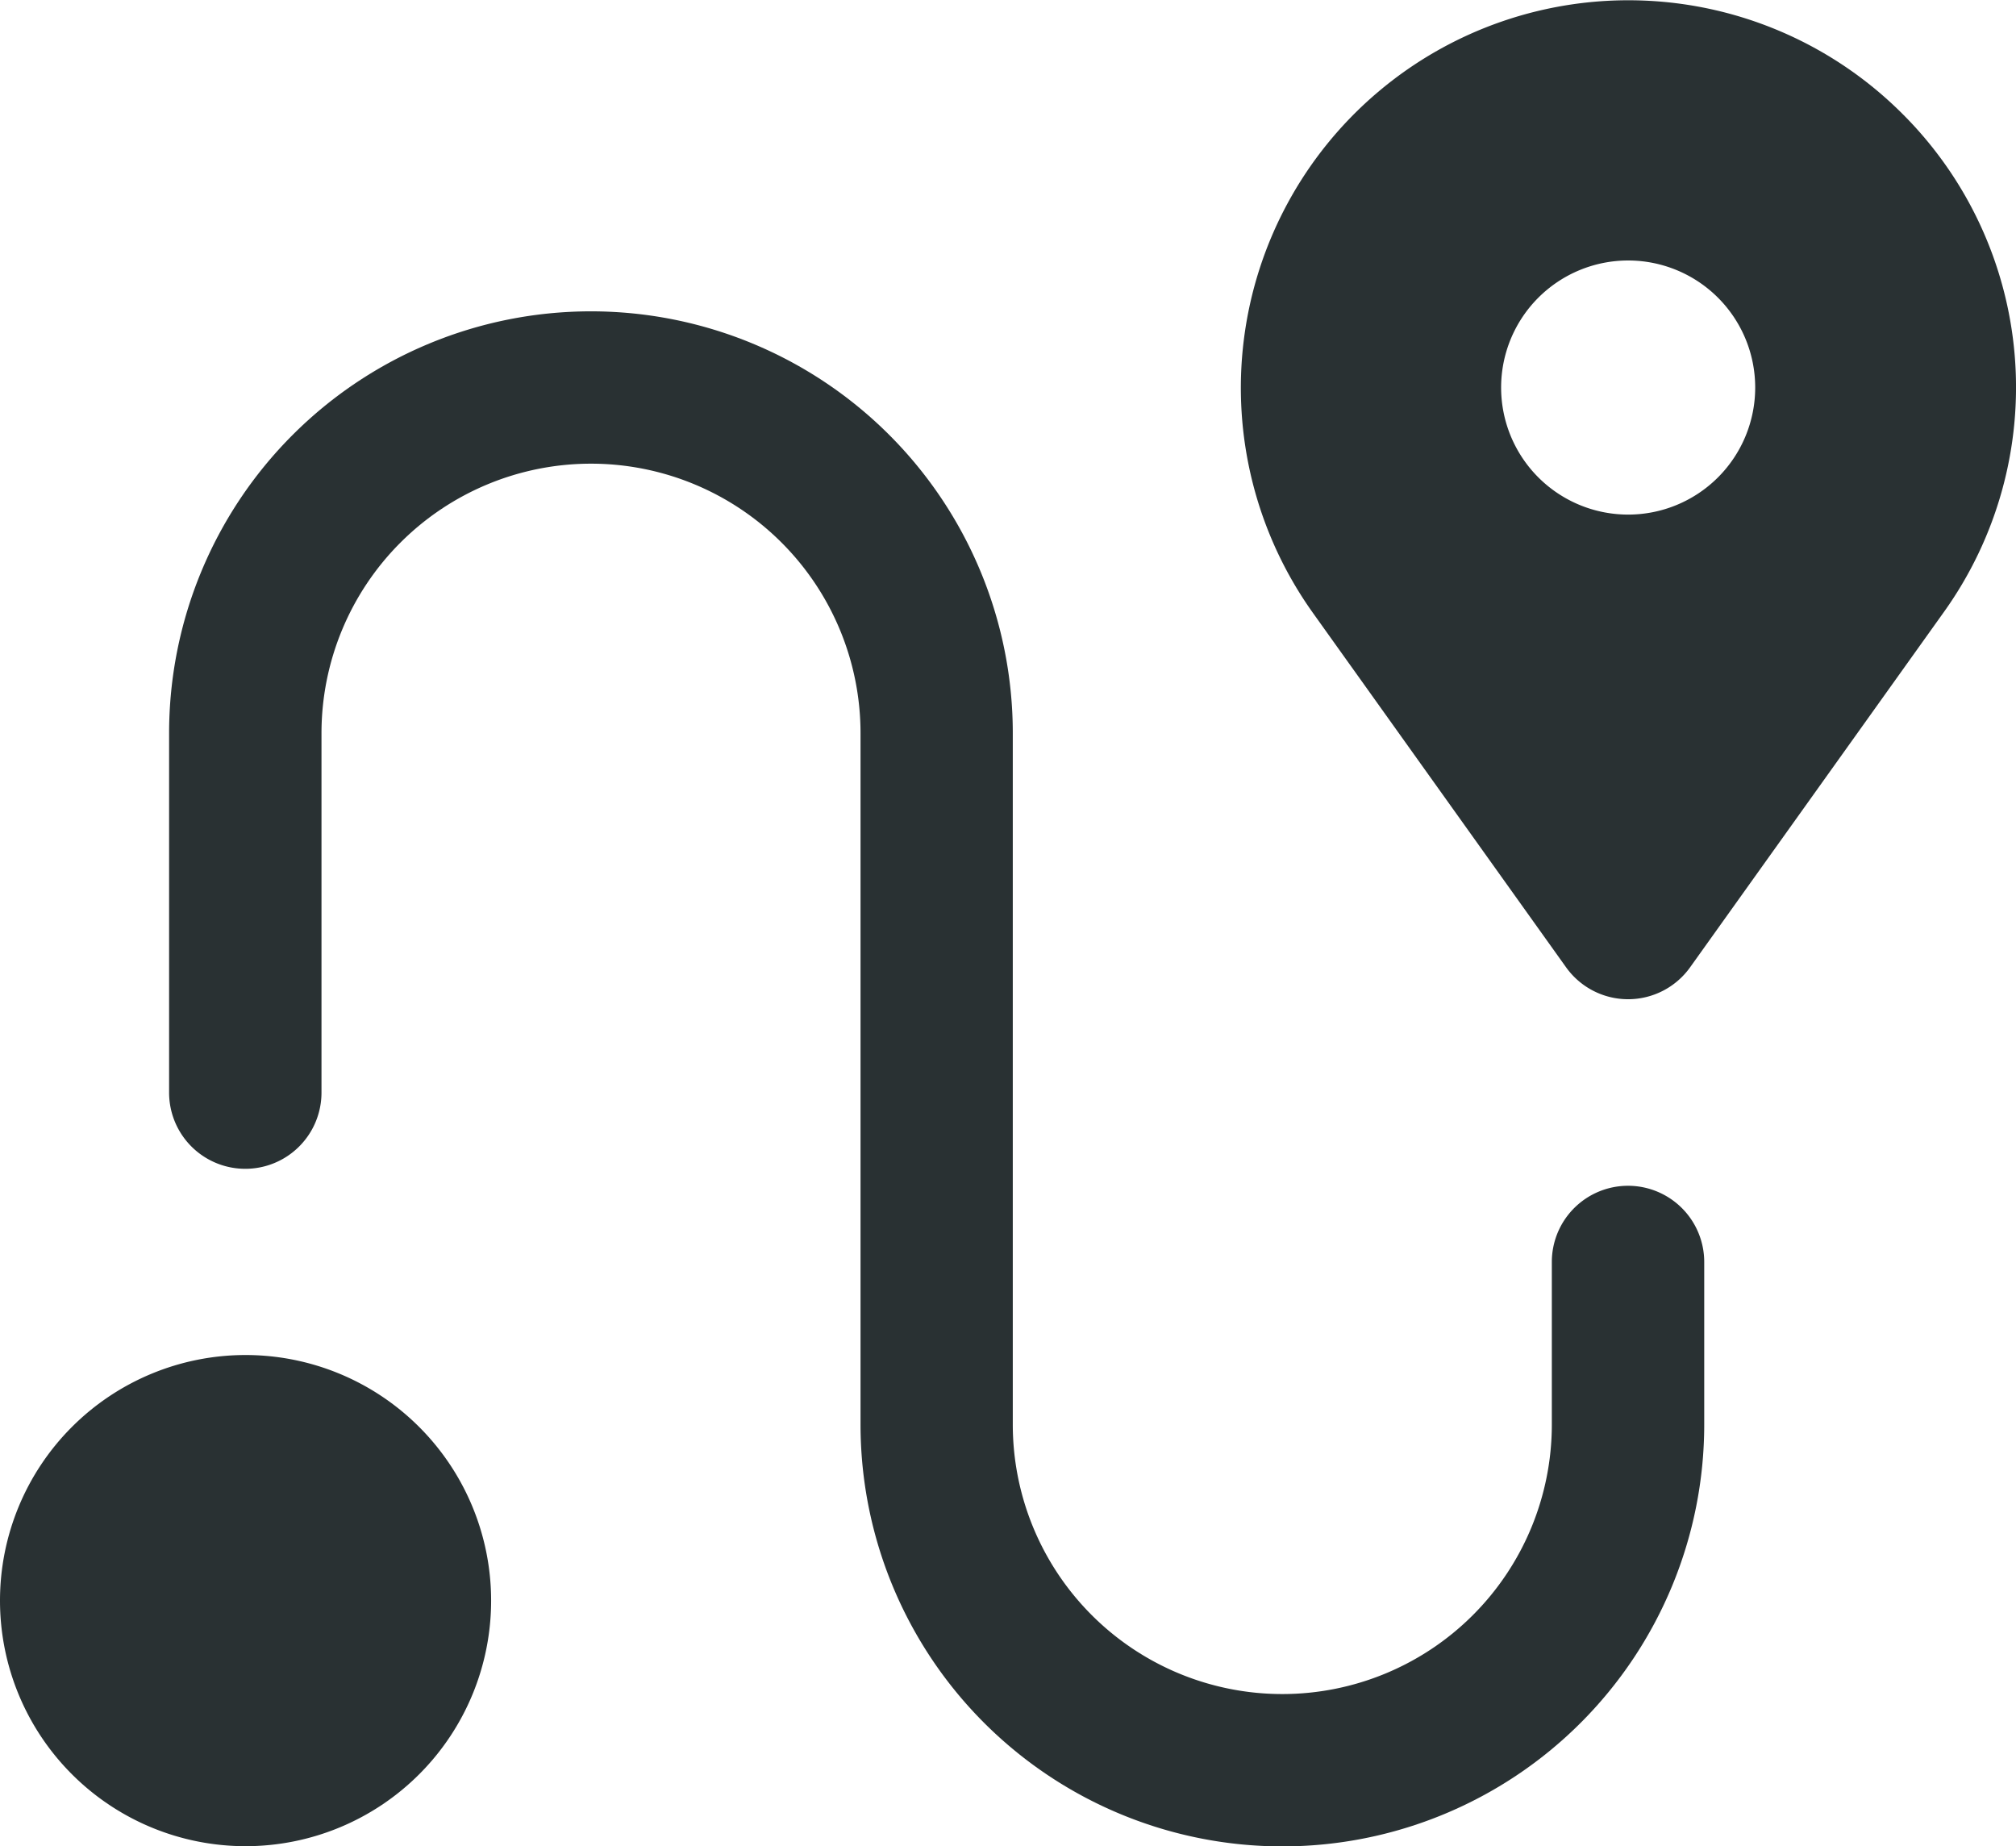
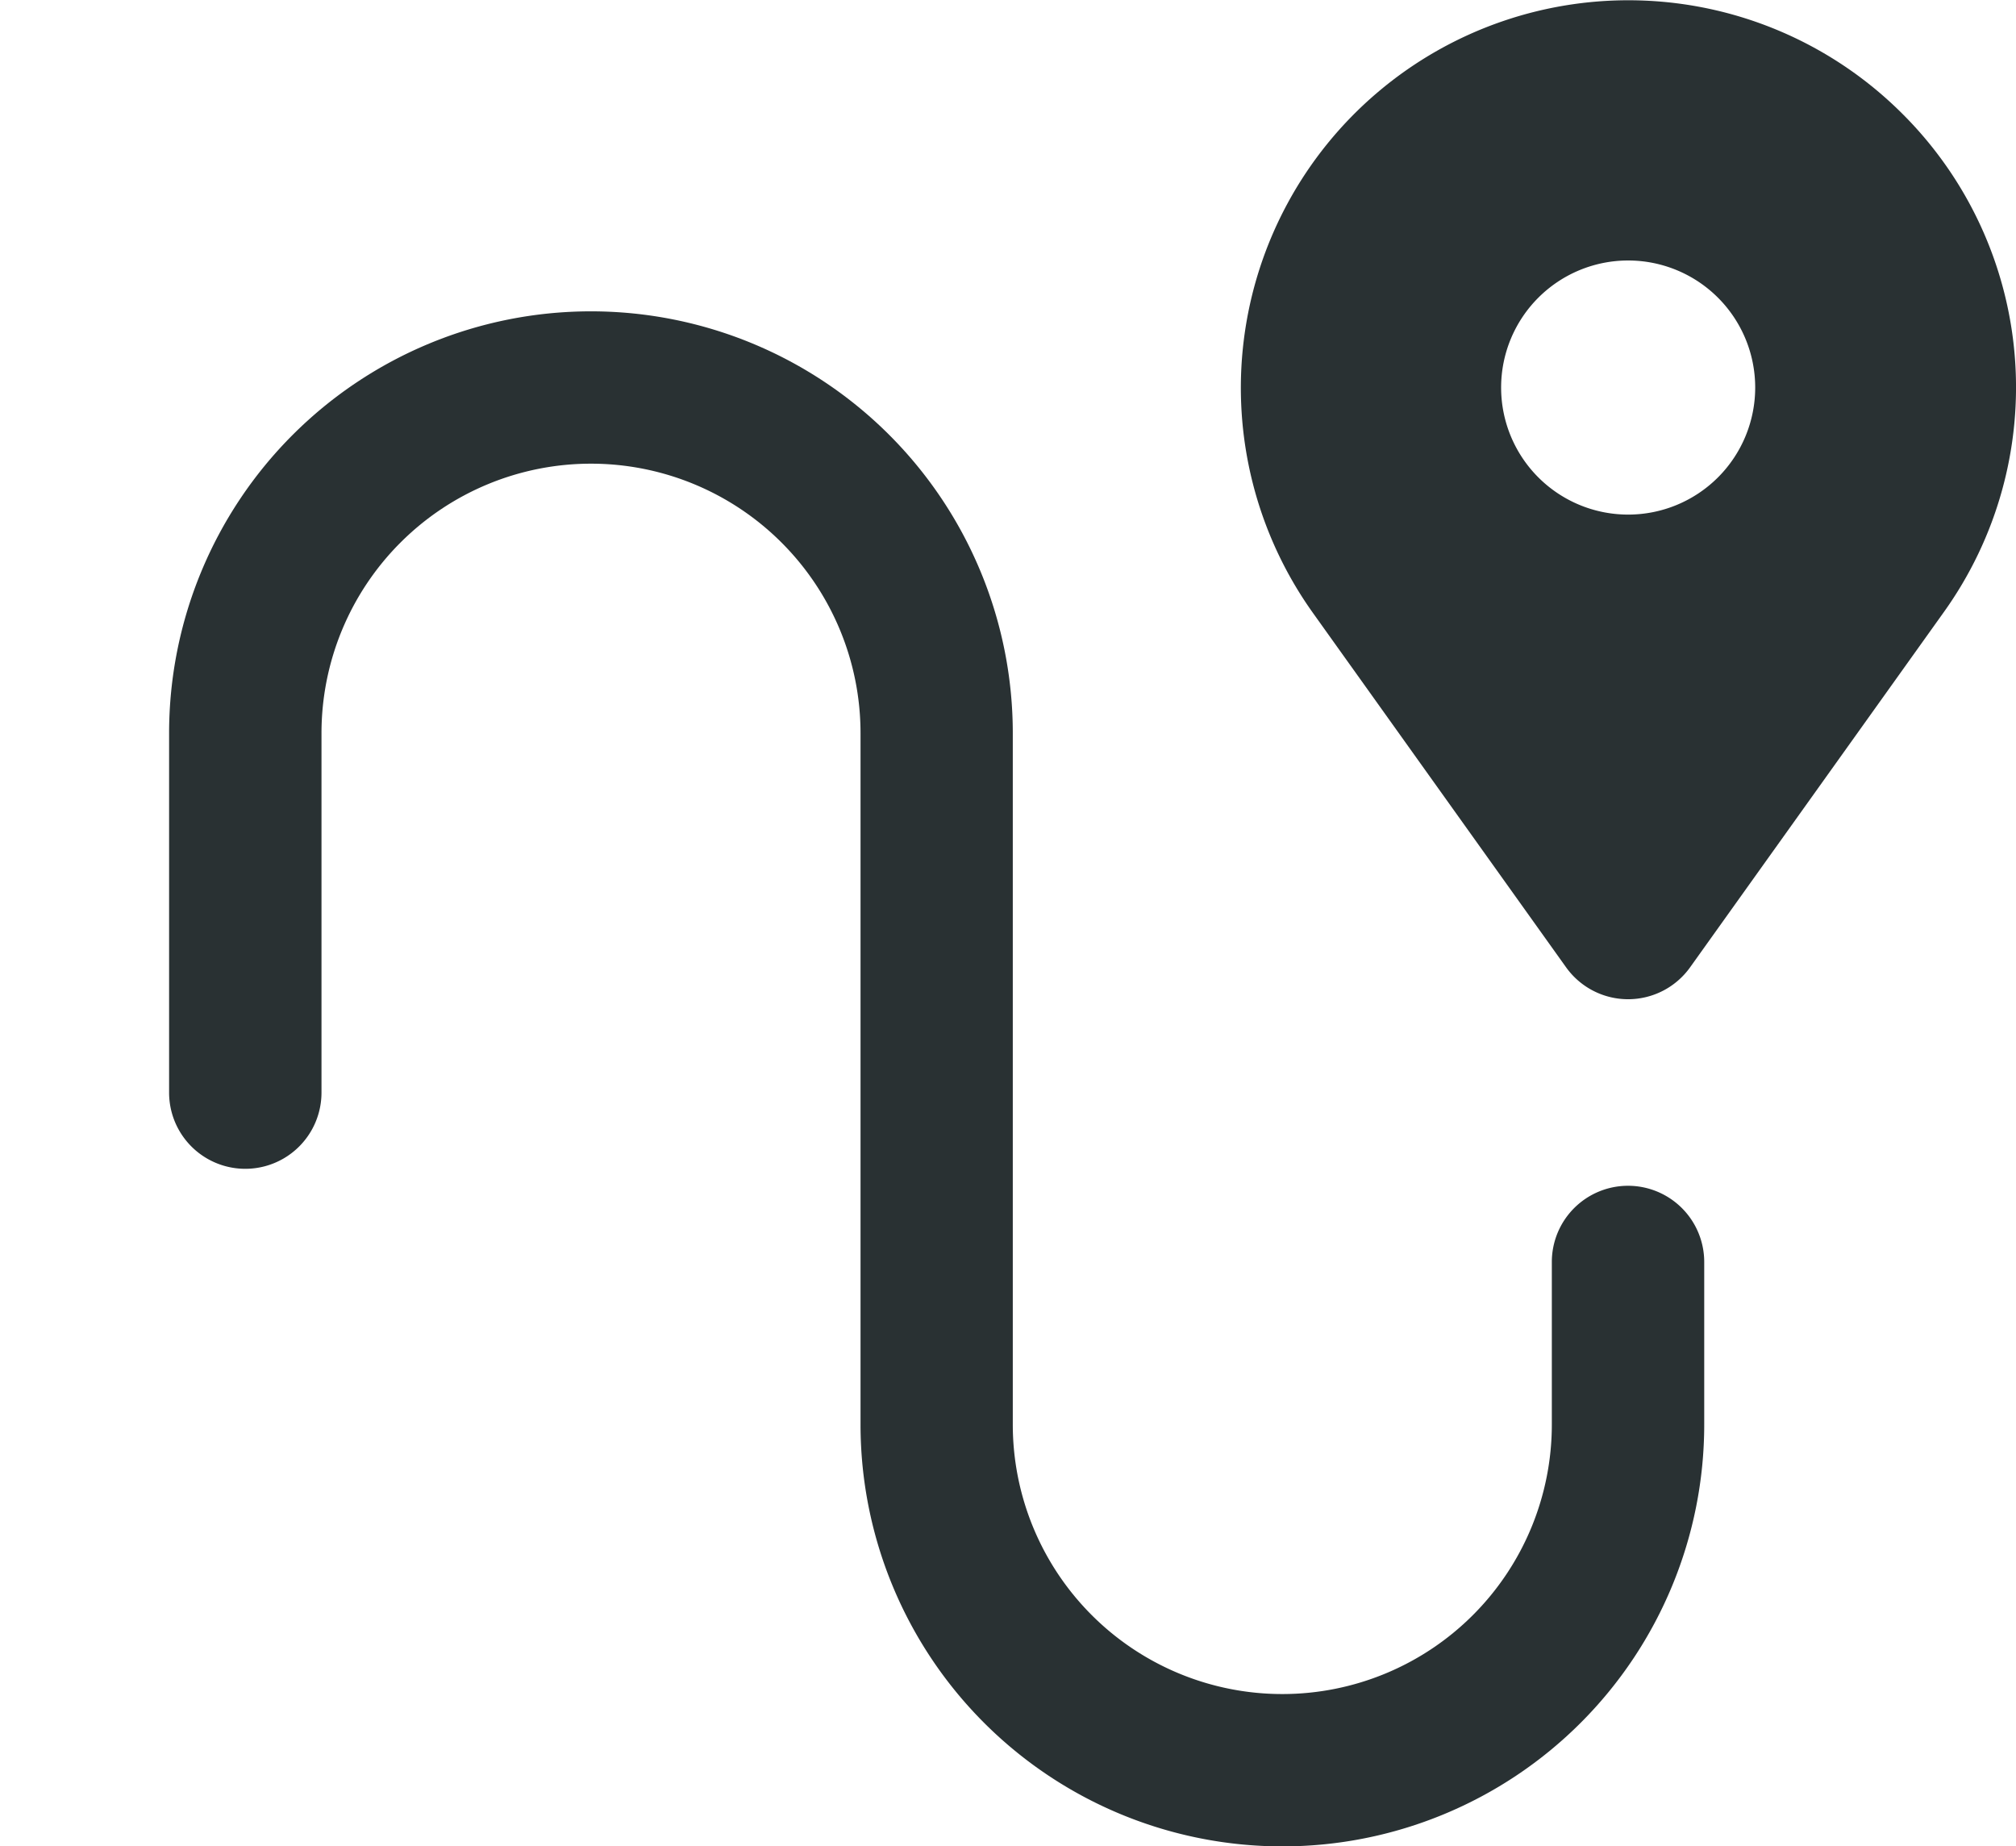
<svg xmlns="http://www.w3.org/2000/svg" width="30.294" height="27.742" viewBox="0 0 30.294 27.742">
  <g id="google-route" transform="translate(-198 -1009.6)">
    <g id="Group_155" data-name="Group 155" transform="translate(198 1009.6)">
      <g id="Group_154" data-name="Group 154" transform="translate(0)">
        <path id="Path_888" data-name="Path 888" d="M318.116,50.612a5.823,5.823,0,0,0-8.856,7.5l3.807,5.329a1.145,1.145,0,0,0,1.864,0l3.807-5.329A5.8,5.8,0,0,0,318.116,50.612ZM314,56.639a1.909,1.909,0,1,1,1.909-1.909A1.909,1.909,0,0,1,314,56.639Z" transform="translate(-289.534 -48.907)" fill="#293133" />
        <path id="Path_889" data-name="Path 889" d="M89.779,131.881a1.145,1.145,0,0,0-1.145,1.145v2.442a4.048,4.048,0,0,1-8.1,0V125.081a6.339,6.339,0,0,0-12.678,0v5.4a1.145,1.145,0,1,0,2.29,0v-5.4a4.048,4.048,0,0,1,8.1,0v10.387a6.339,6.339,0,0,0,12.678,0v-2.442a1.145,1.145,0,0,0-1.145-1.145Z" transform="translate(-65.315 -114.064)" fill="#293133" />
-         <path id="Path_890" data-name="Path 890" d="M33.55,352.9a3.69,3.69,0,1,0,3.69,3.69A3.691,3.691,0,0,0,33.55,352.9Z" transform="translate(-29.86 -332.54)" fill="#293133" />
      </g>
    </g>
  </g>
</svg>